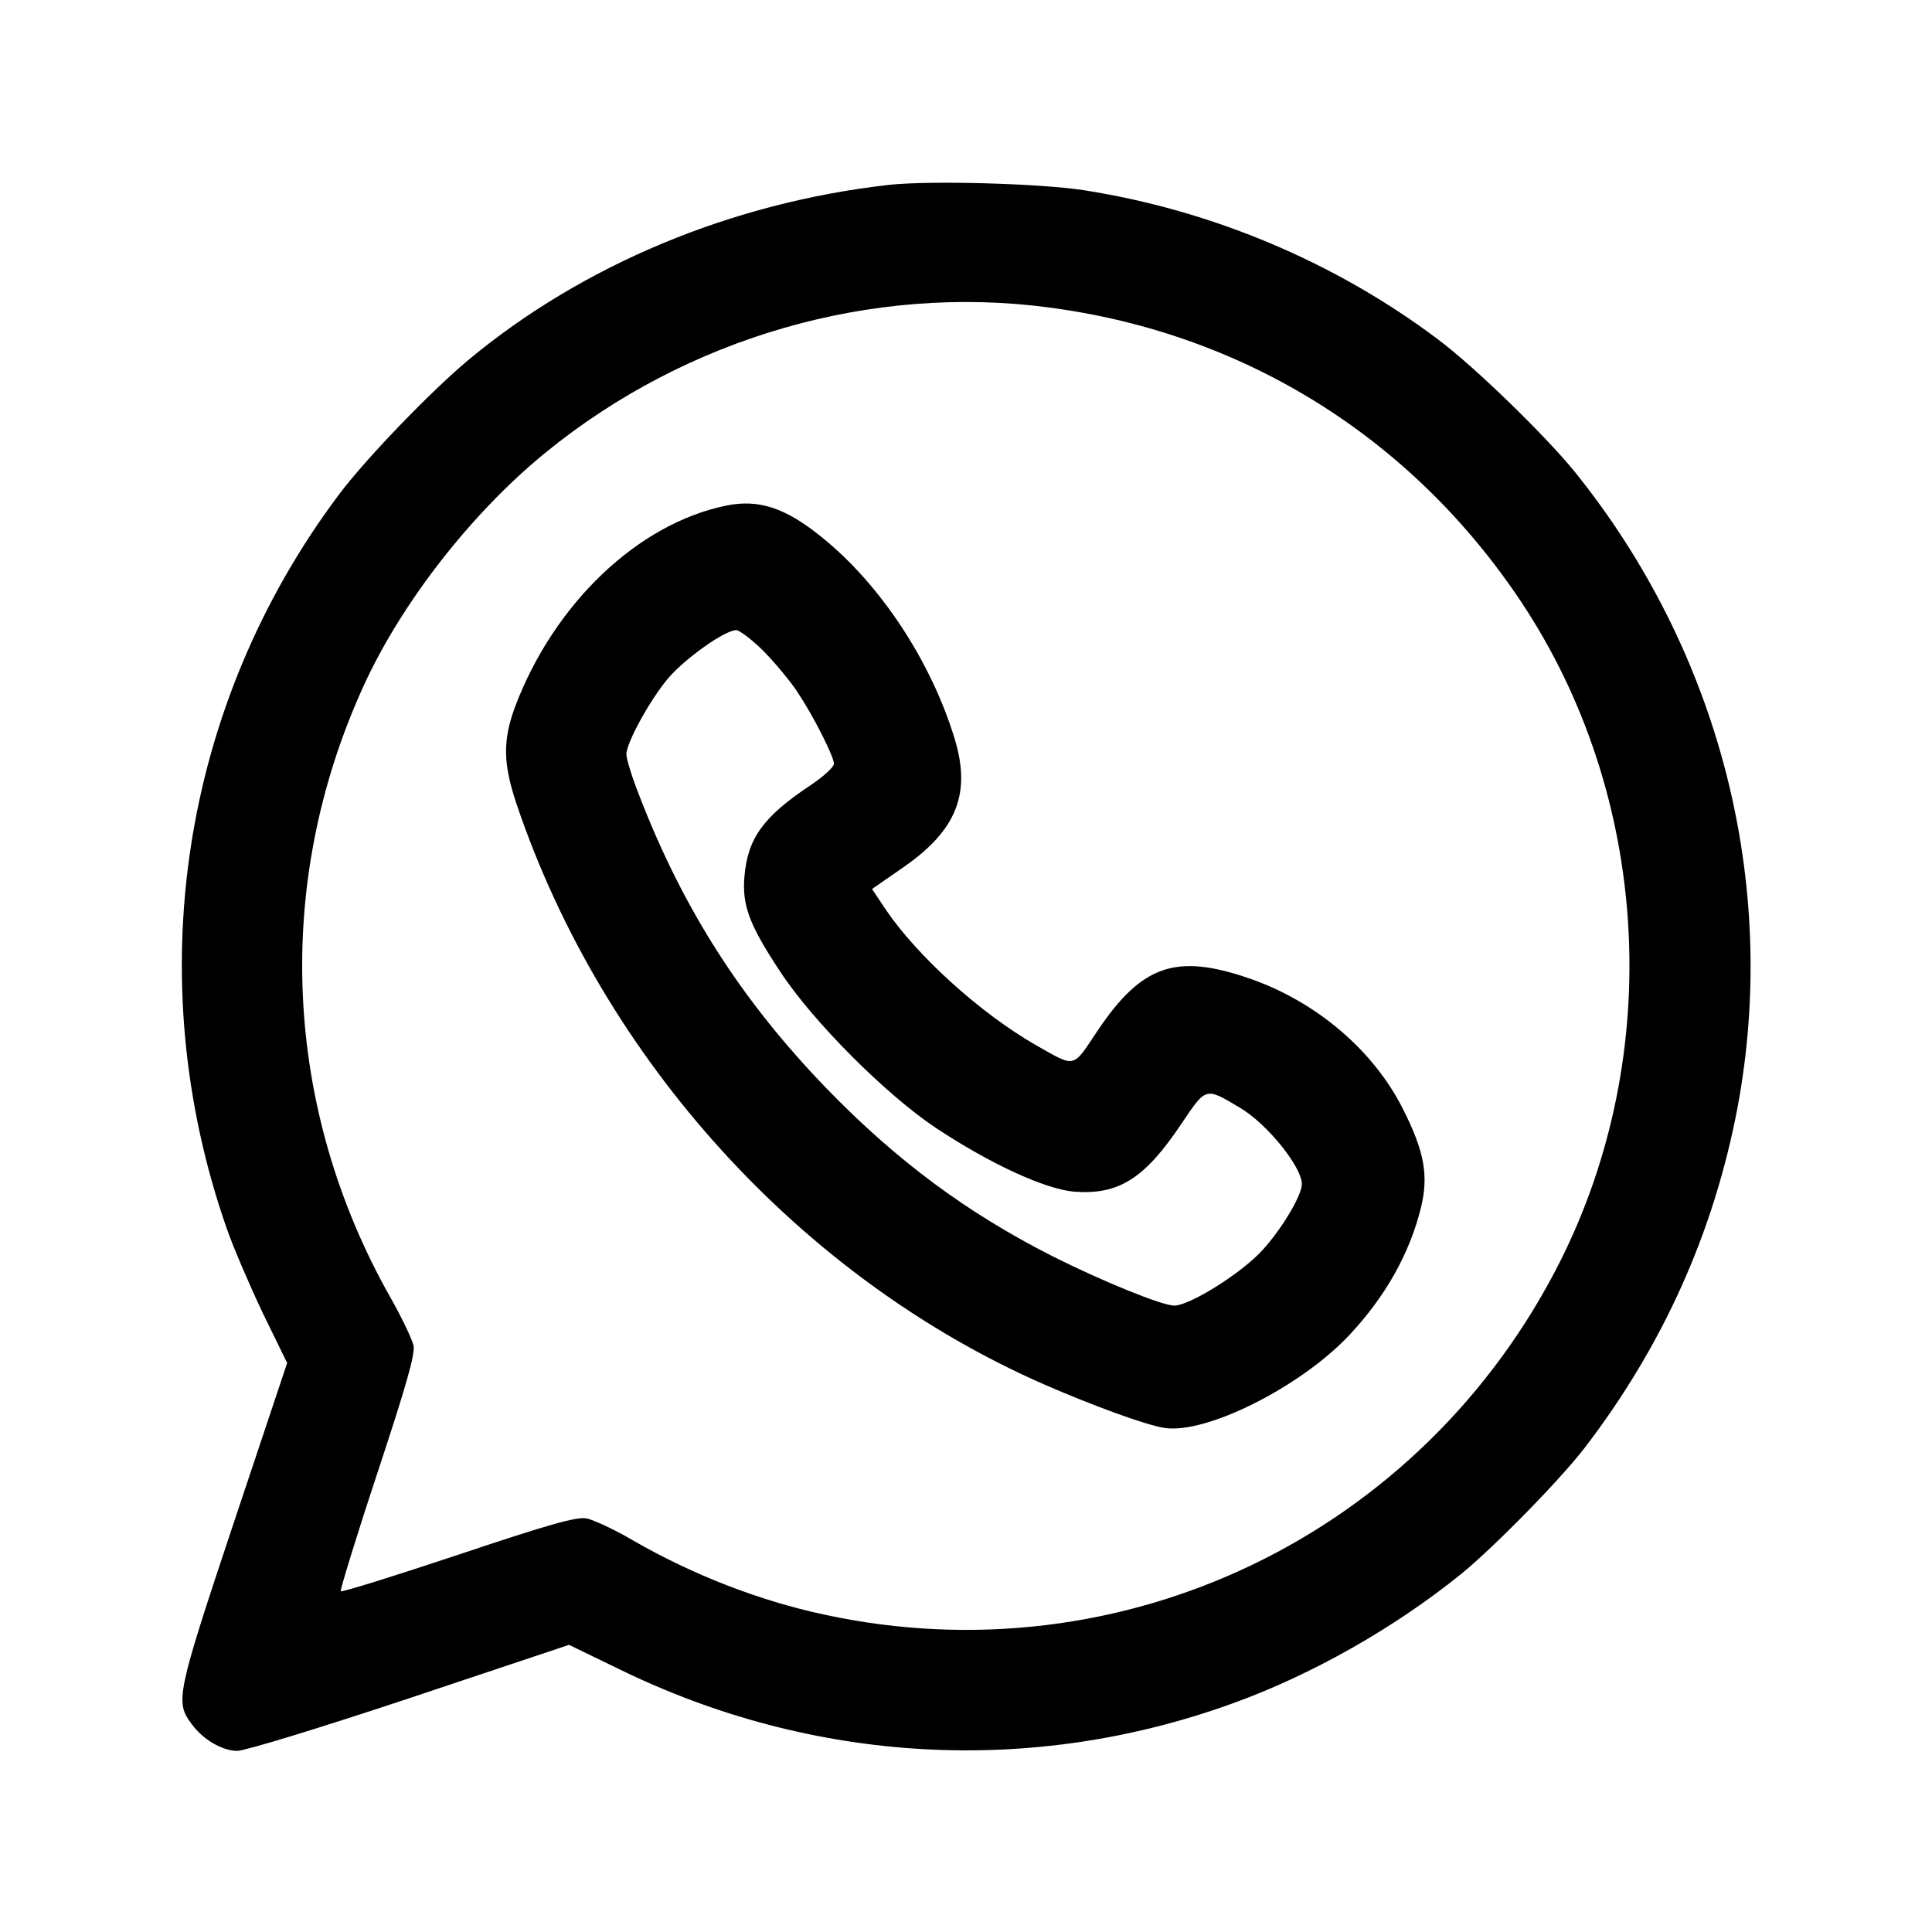
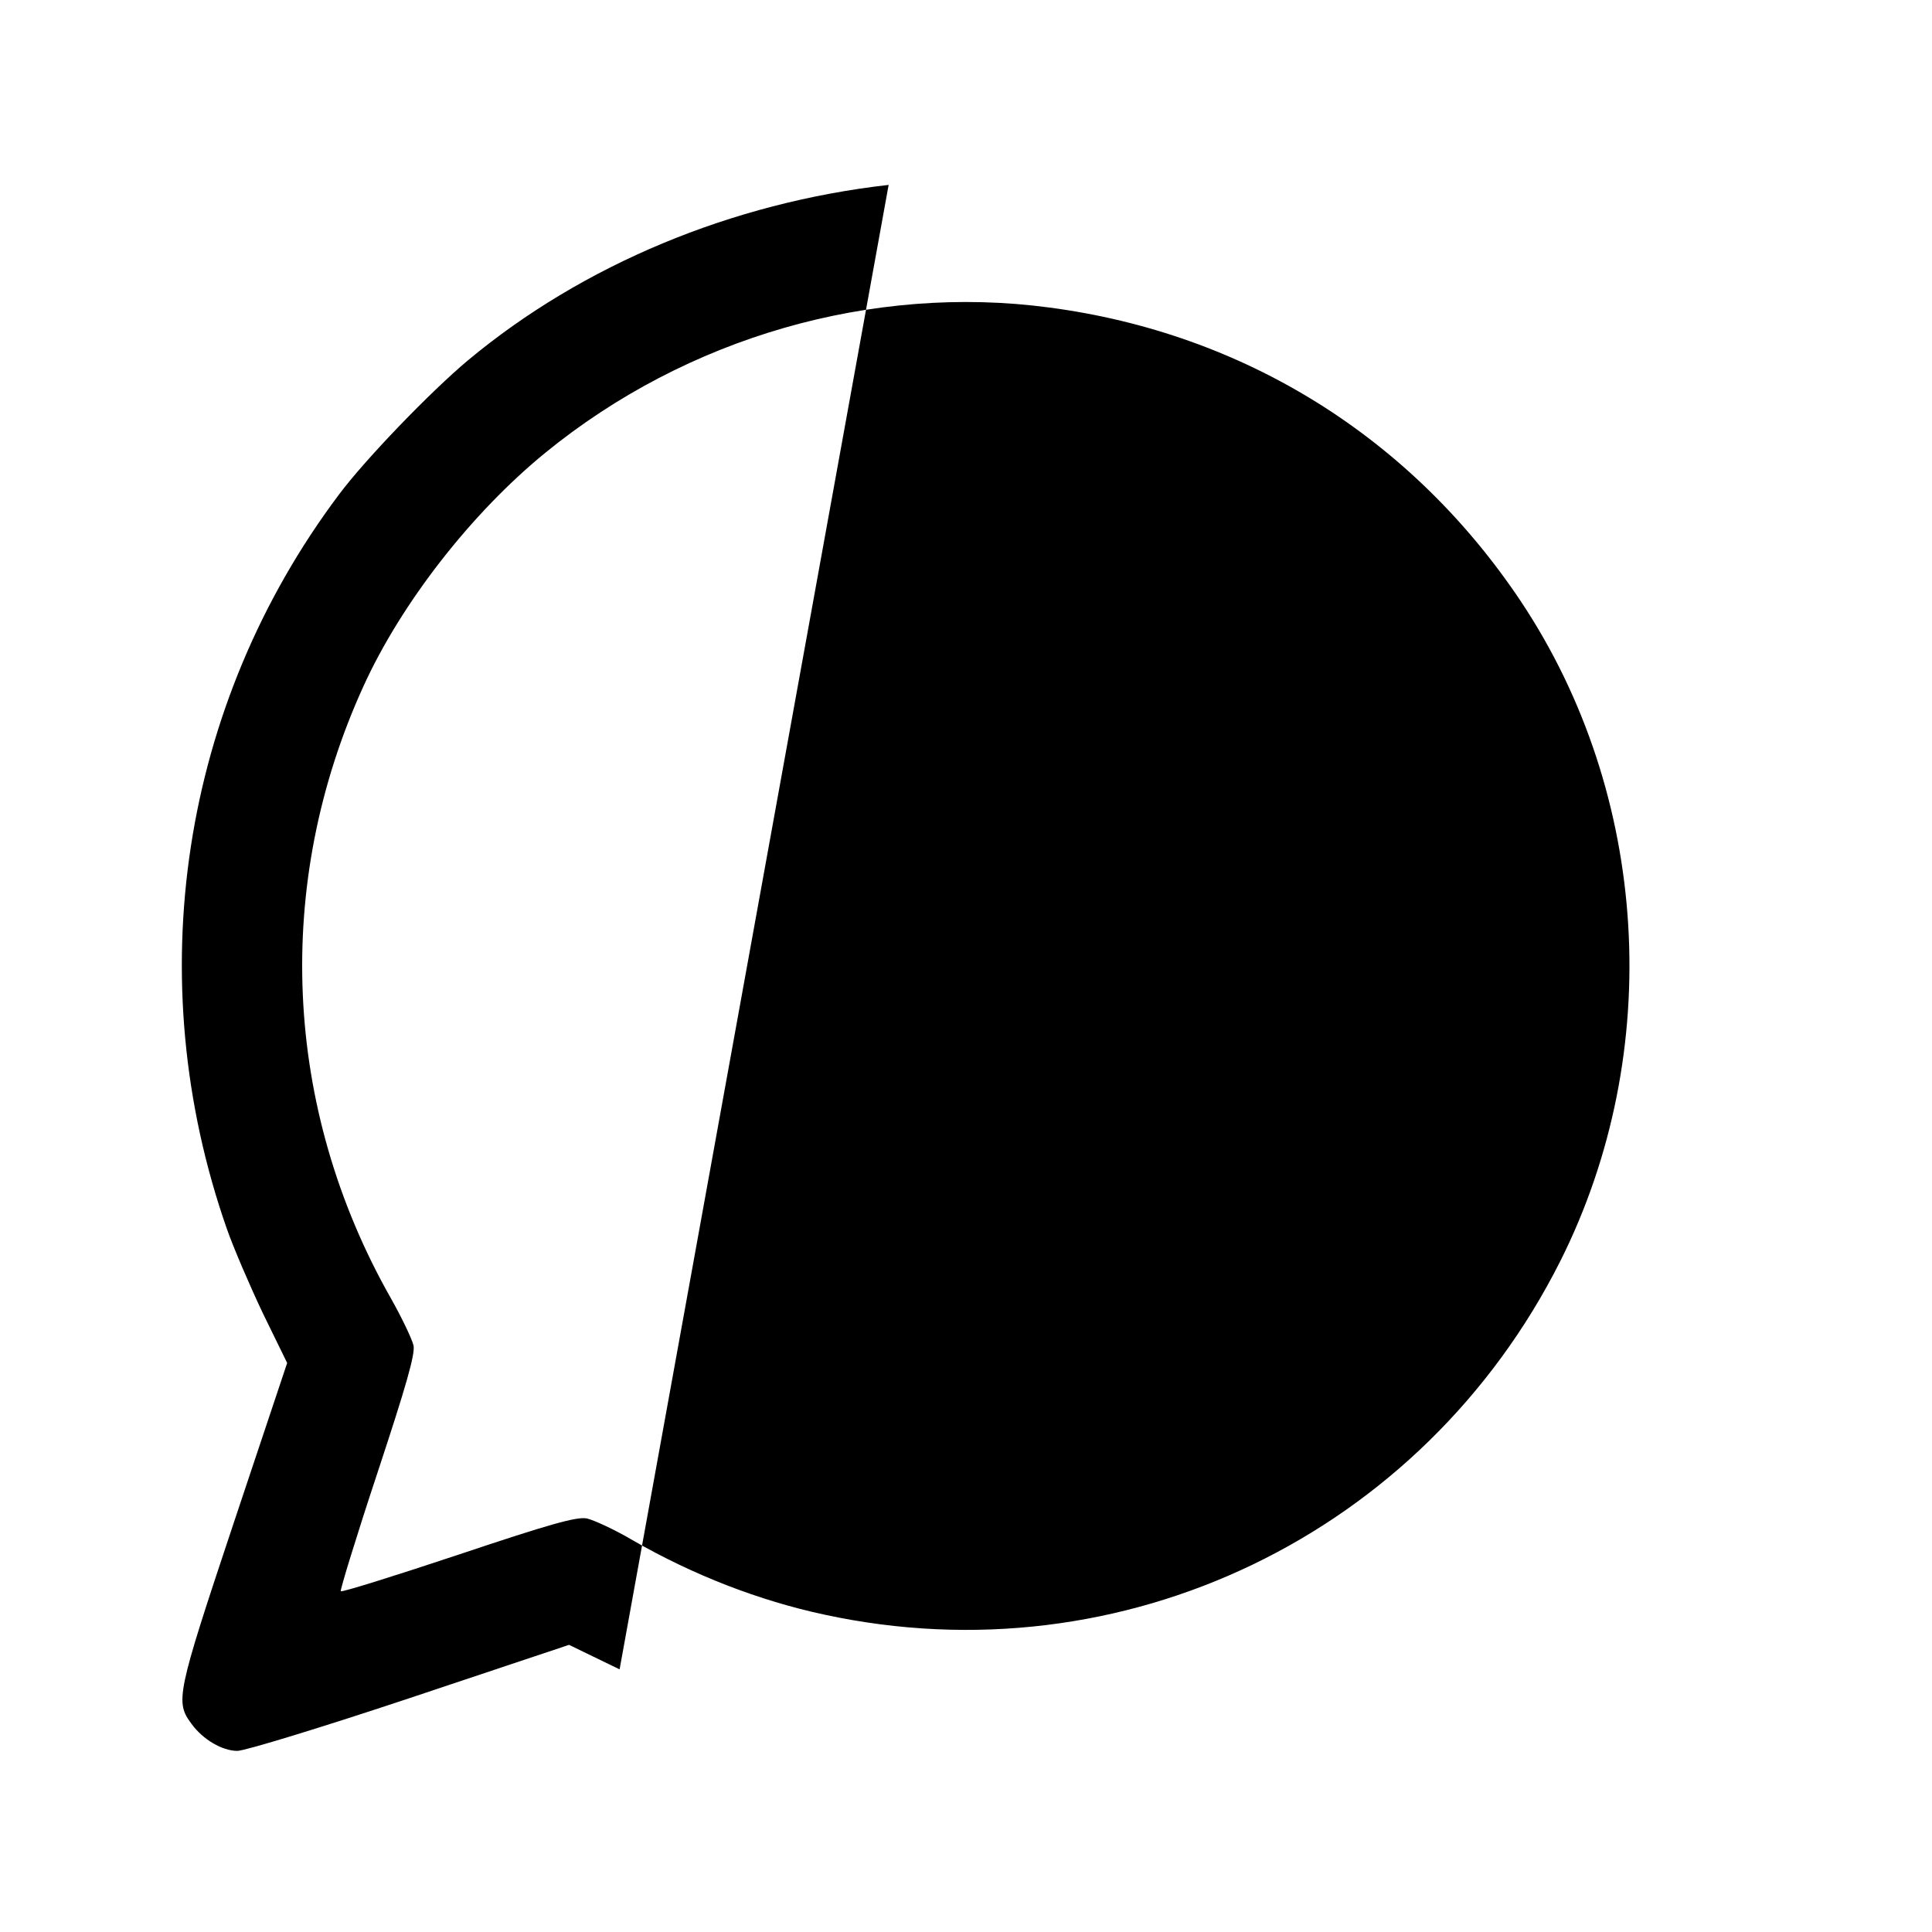
<svg xmlns="http://www.w3.org/2000/svg" version="1.0" width="512pt" height="512pt" viewBox="0 0 512 512" preserveAspectRatio="xMidYMid meet">
  <g transform="translate(0,512) scale(0.1,-0.1)" fill="#000000" stroke="none">
-     <path d="M2355 4630 c-415 -47 -810 -211 -1115 -465 -99 -83 -271 -261 -342 -356 -418 -557 -529 -1282 -297 -1945 17 -49 60 -149 95 -223 l65 -133 -142 -425 c-152 -456 -155 -473 -111 -532 30 -41 81 -71 121 -71 20 0 226 63 457 140 l422 141 134 -65 c514 -251 1093 -283 1625 -90 208 75 427 199 603 341 89 72 267 254 331 338 208 272 342 573 404 902 110 591 -48 1207 -432 1683 -78 96 -266 279 -364 352 -272 204 -598 341 -937 394 -118 18 -408 26 -517 14z m426 -325 c516 -68 959 -344 1249 -778 342 -513 383 -1195 105 -1749 -365 -725 -1160 -1108 -1950 -937 -173 37 -348 105 -508 197 -49 29 -104 54 -122 58 -27 5 -98 -15 -340 -96 -168 -56 -309 -100 -312 -97 -2 3 41 144 97 313 77 233 100 314 96 338 -4 17 -31 74 -61 127 -285 503 -311 1096 -72 1620 100 220 286 459 482 619 375 306 866 448 1336 385z" />
-     <path d="M1924 3780 c-234 -48 -456 -260 -559 -533 -33 -89 -32 -151 4 -258 229 -678 754 -1255 1396 -1537 128 -56 273 -109 320 -116 110 -18 361 108 490 245 96 102 161 217 191 340 20 83 9 147 -47 258 -78 157 -231 287 -408 348 -194 67 -285 36 -402 -138 -68 -102 -57 -99 -165 -38 -146 84 -313 235 -397 359 l-36 54 85 59 c139 97 178 194 134 339 -62 204 -196 409 -353 535 -95 77 -166 101 -253 83z m101 -387 c31 -32 71 -80 89 -108 42 -63 96 -170 96 -189 0 -9 -28 -34 -62 -57 -125 -83 -166 -140 -175 -240 -7 -77 12 -129 94 -253 87 -133 281 -327 413 -415 145 -96 289 -162 366 -169 119 -9 187 34 285 180 66 98 63 97 154 43 72 -42 165 -157 165 -203 0 -32 -60 -130 -112 -183 -59 -60 -187 -139 -226 -139 -32 0 -190 64 -323 131 -227 115 -414 254 -599 445 -224 232 -379 473 -496 776 -19 48 -34 97 -34 109 0 31 64 147 112 203 45 52 149 126 179 126 9 0 43 -26 74 -57z" />
+     <path d="M2355 4630 c-415 -47 -810 -211 -1115 -465 -99 -83 -271 -261 -342 -356 -418 -557 -529 -1282 -297 -1945 17 -49 60 -149 95 -223 l65 -133 -142 -425 c-152 -456 -155 -473 -111 -532 30 -41 81 -71 121 -71 20 0 226 63 457 140 l422 141 134 -65 z m426 -325 c516 -68 959 -344 1249 -778 342 -513 383 -1195 105 -1749 -365 -725 -1160 -1108 -1950 -937 -173 37 -348 105 -508 197 -49 29 -104 54 -122 58 -27 5 -98 -15 -340 -96 -168 -56 -309 -100 -312 -97 -2 3 41 144 97 313 77 233 100 314 96 338 -4 17 -31 74 -61 127 -285 503 -311 1096 -72 1620 100 220 286 459 482 619 375 306 866 448 1336 385z" />
  </g>
</svg>